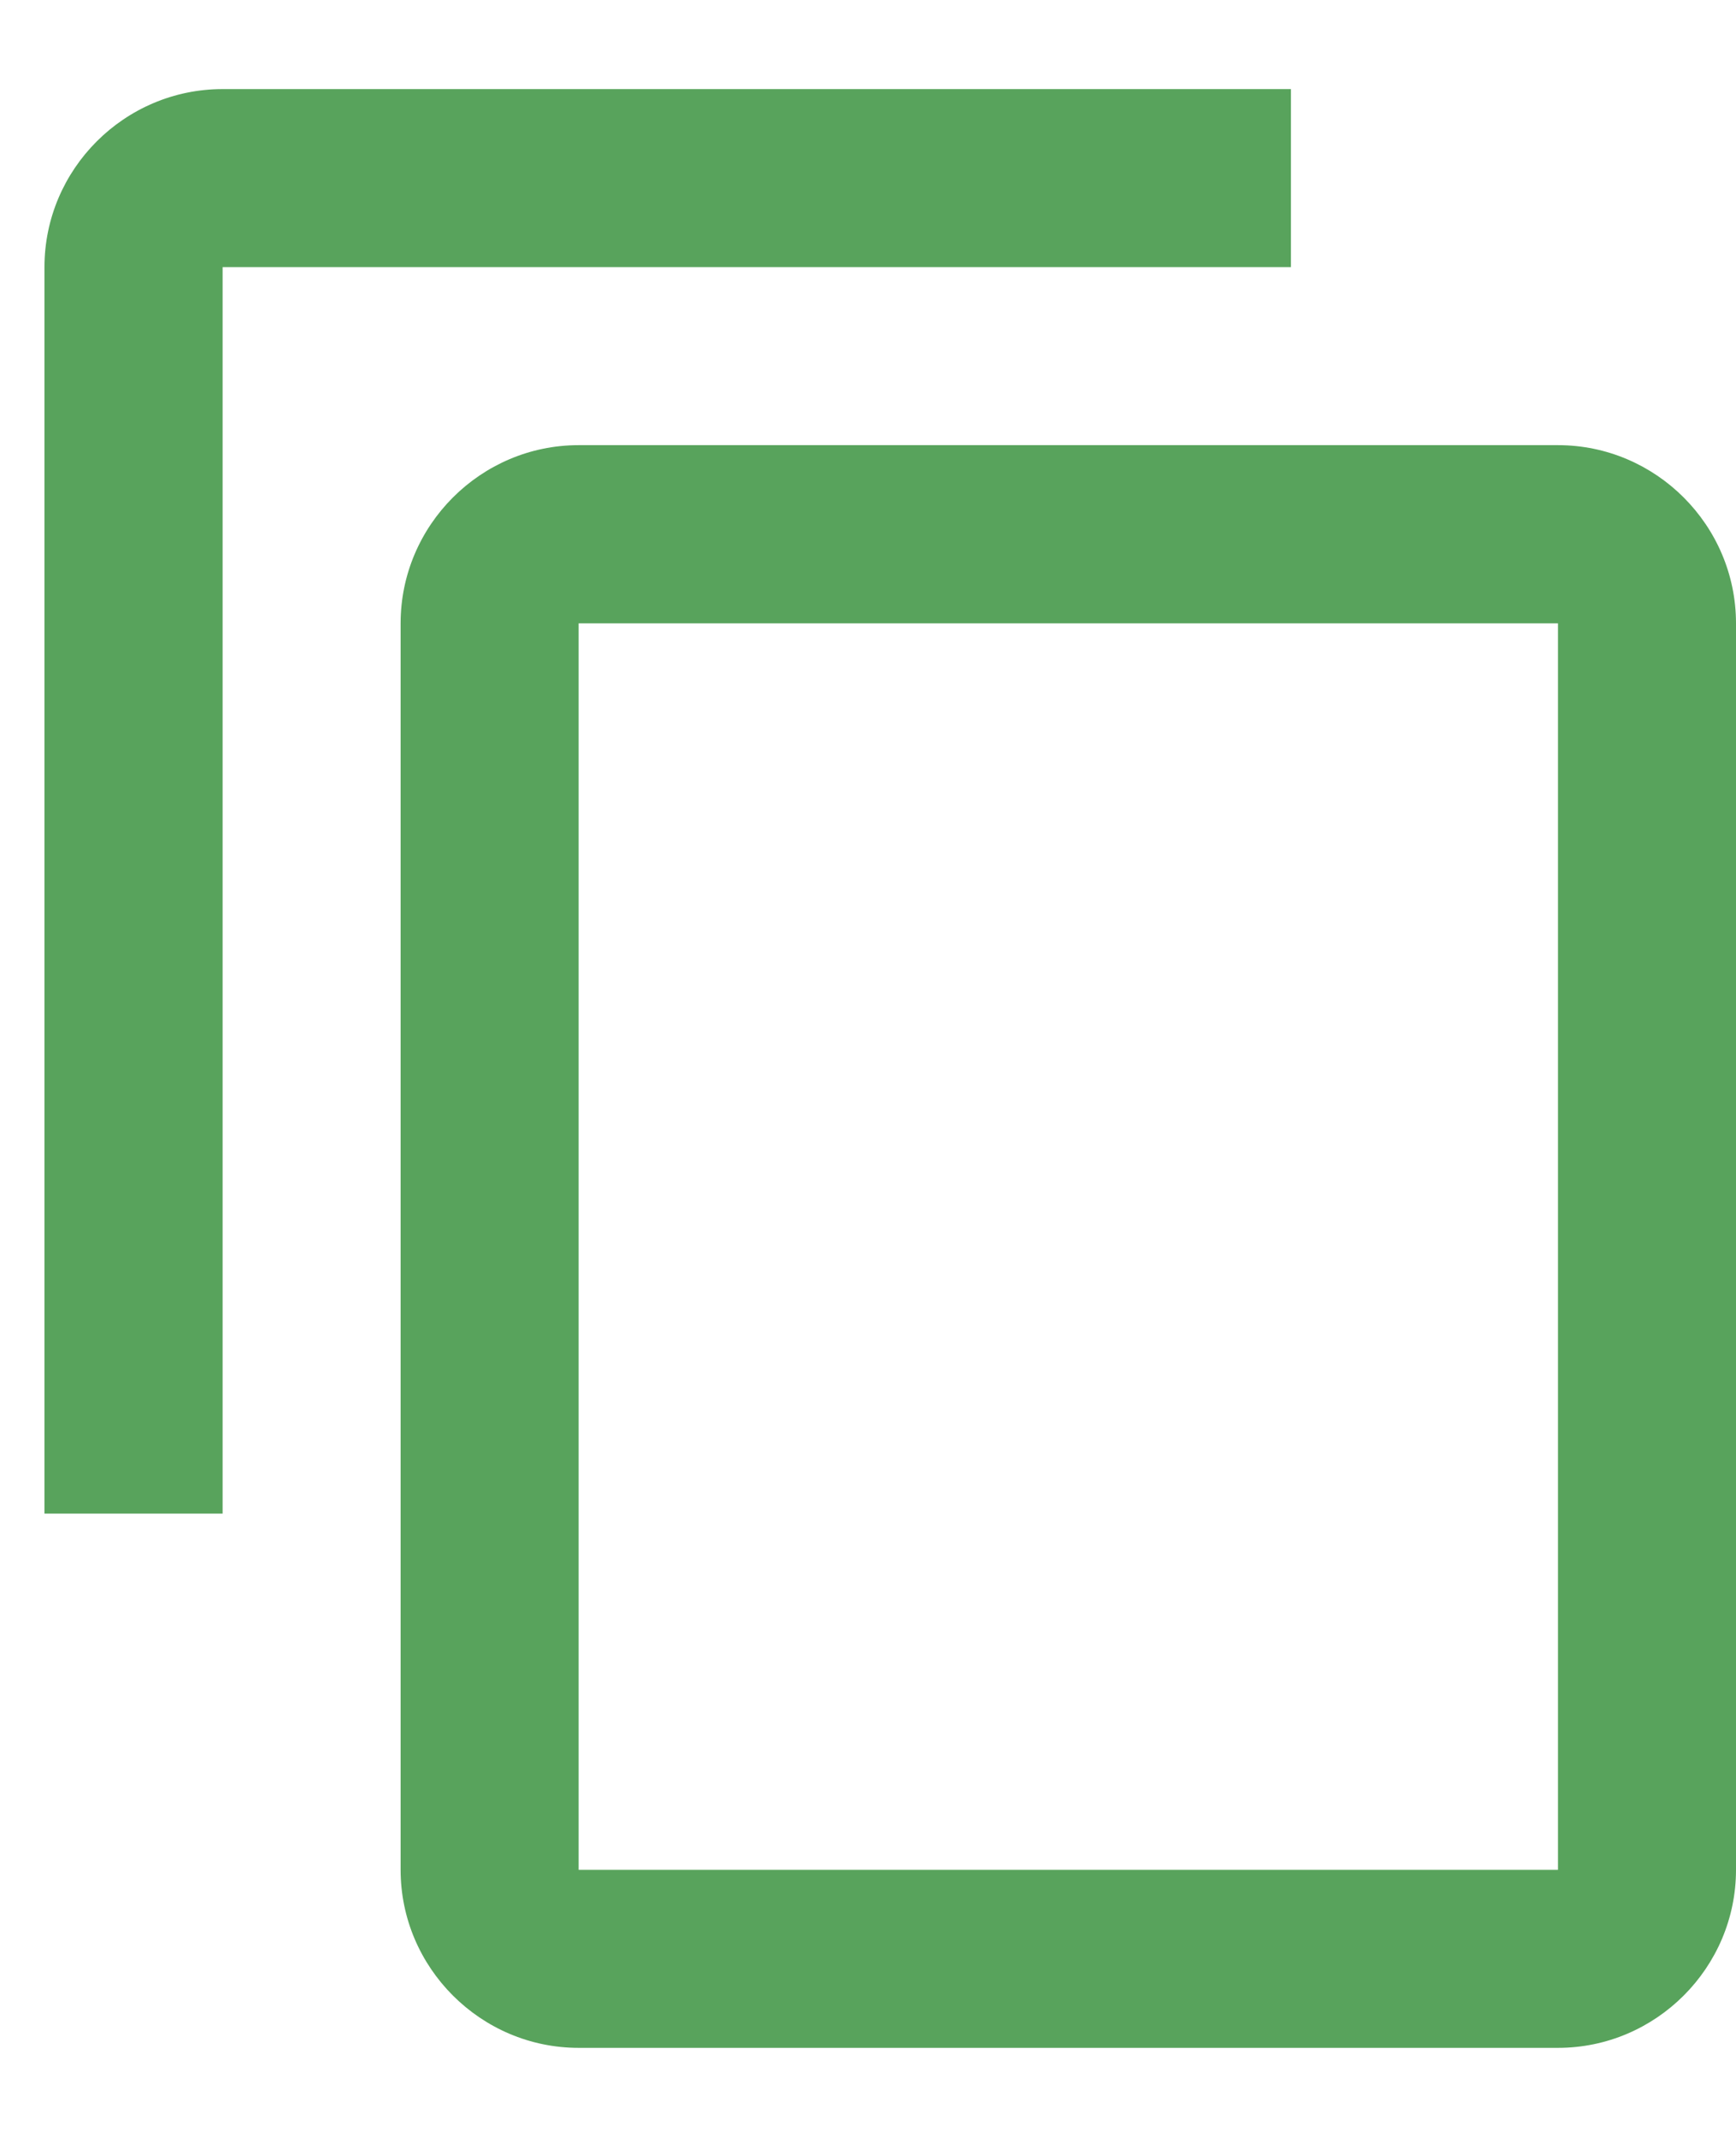
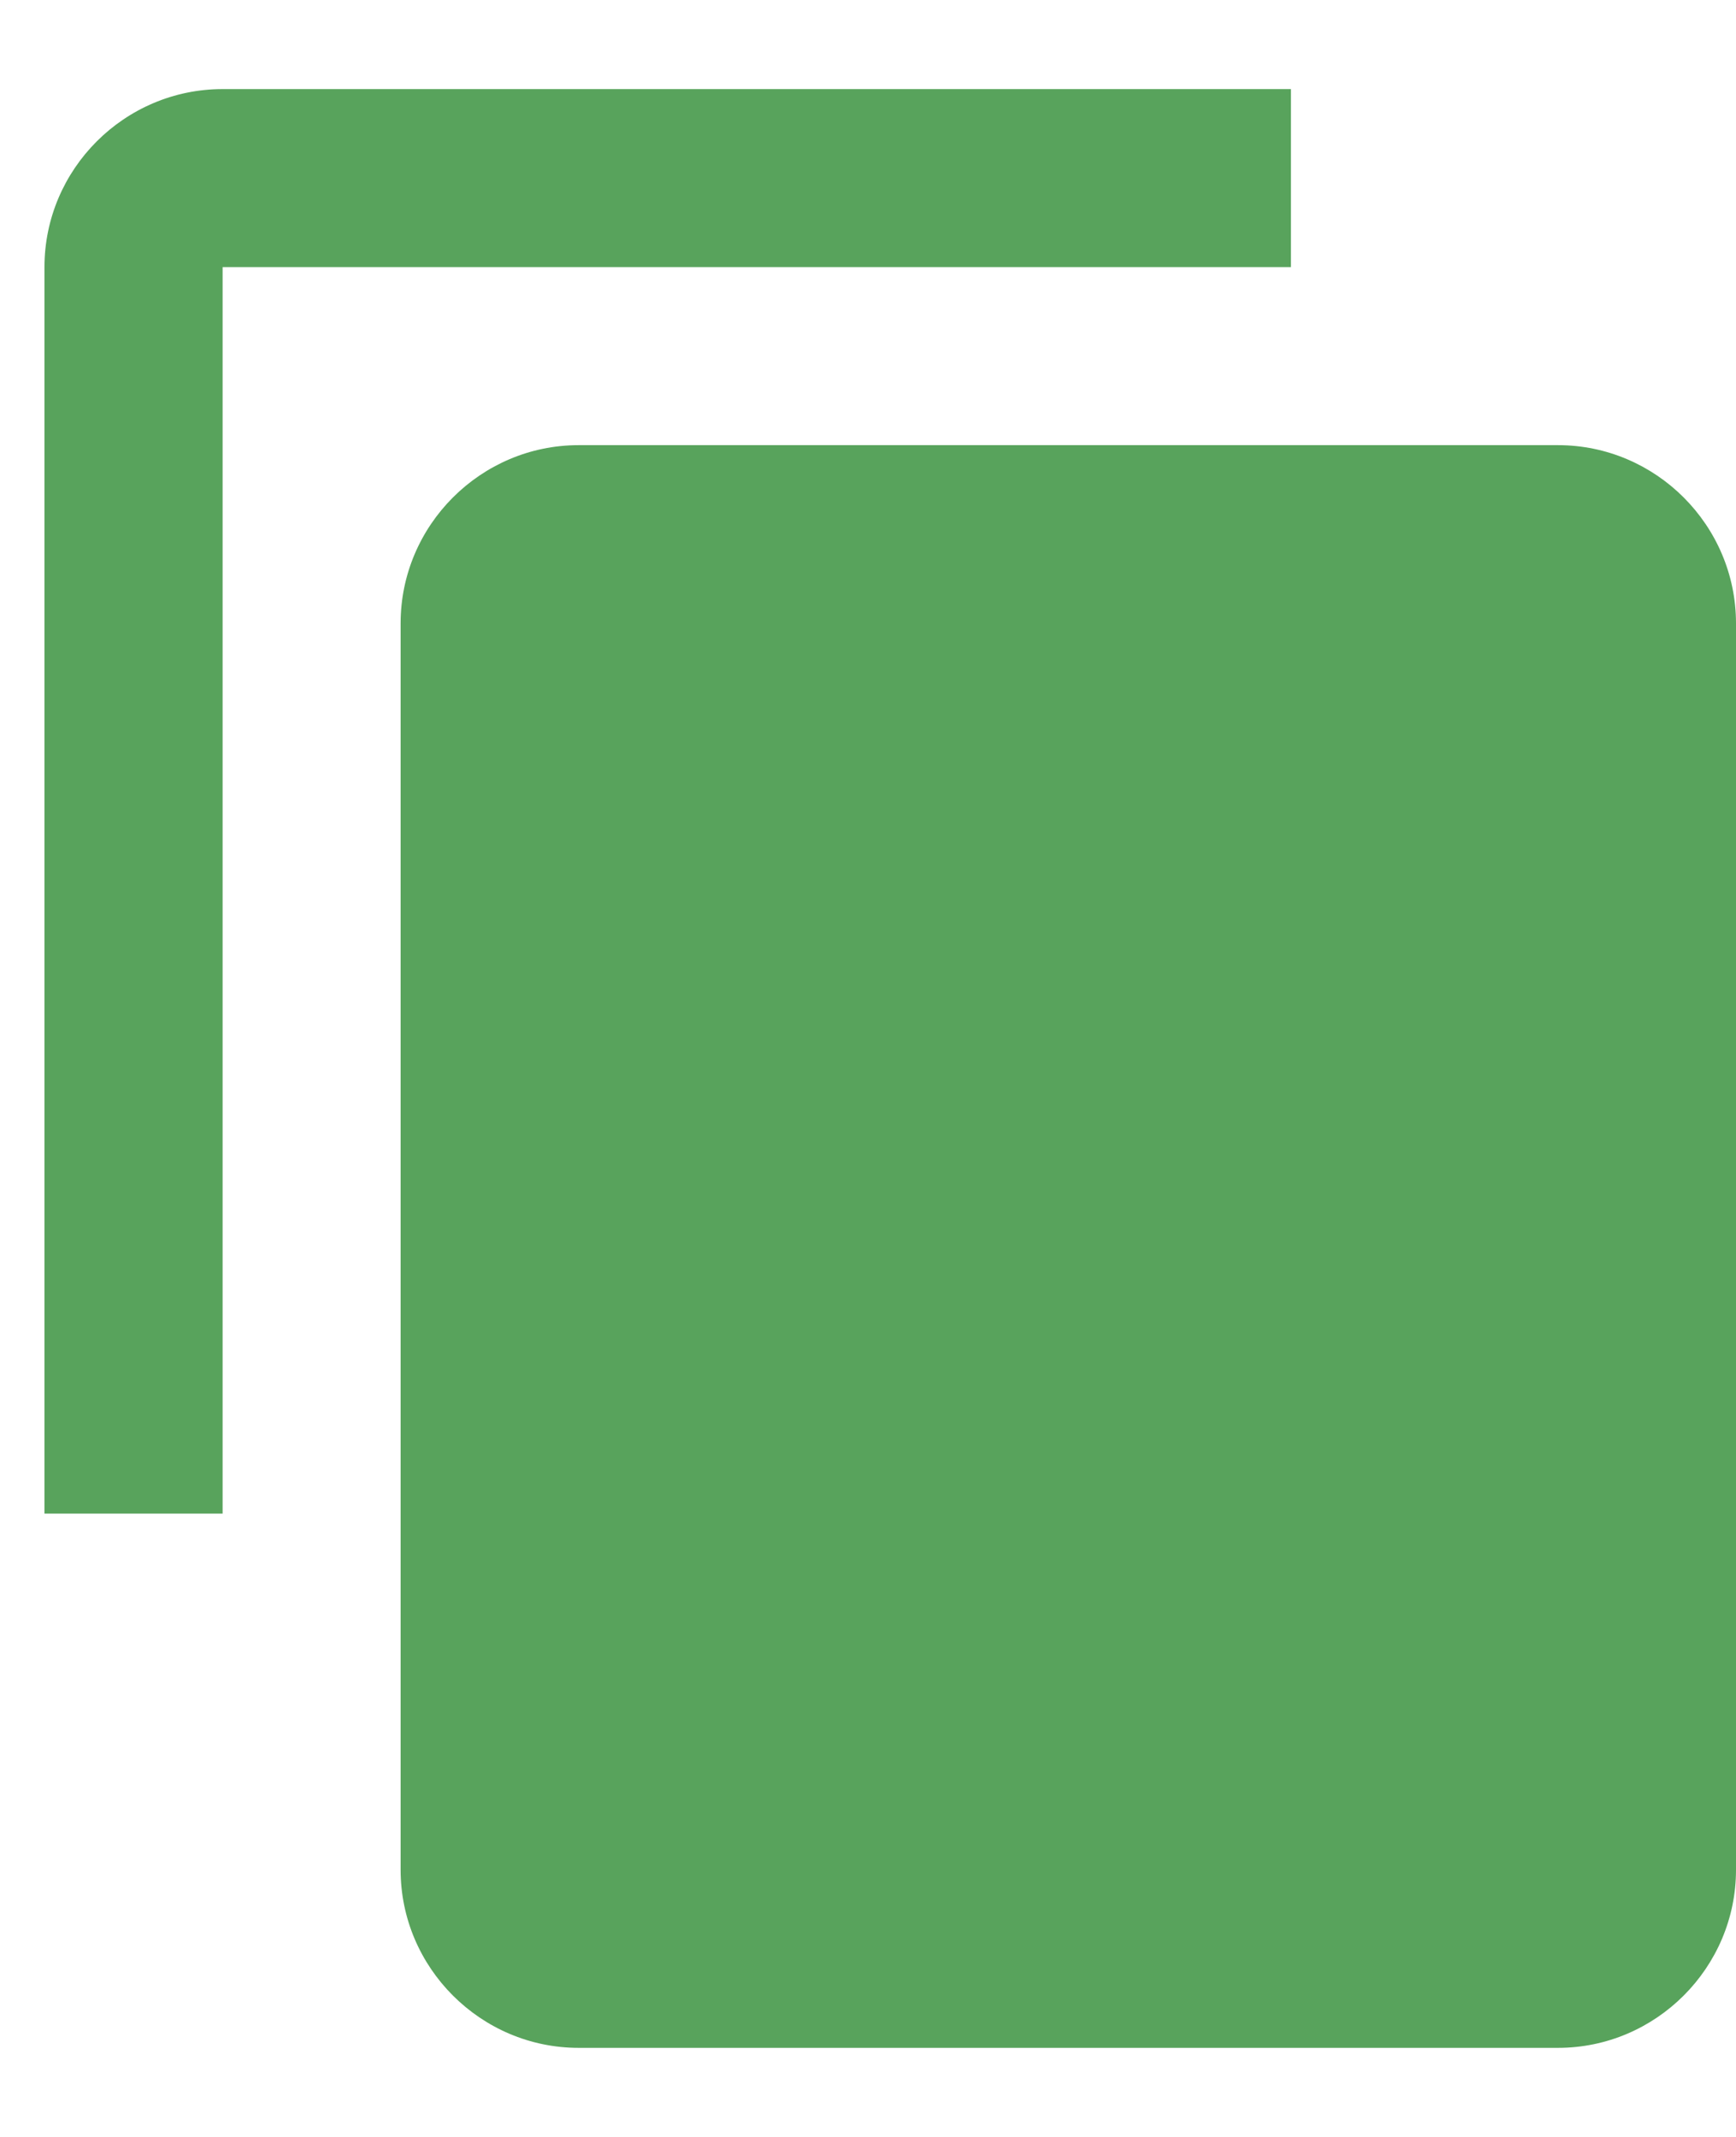
<svg xmlns="http://www.w3.org/2000/svg" width="13" height="16" viewBox="0 0 13 16" fill="none">
-   <path d="M9.667 0.667H1.667C0.933 0.667 0.333 1.266 0.333 2V11.333H1.667V2H9.667V0.667ZM11.667 3.333H4.333C3.6 3.333 3 3.933 3 4.667V14C3 14.733 3.6 15.333 4.333 15.333H11.667C12.4 15.333 13 14.733 13 14V4.667C13 3.933 12.4 3.333 11.667 3.333ZM11.667 14H4.333V4.667H11.667V14Z" fill="#58A35C" />
+   <path d="M9.667 0.667H1.667C0.933 0.667 0.333 1.266 0.333 2V11.333H1.667V2H9.667V0.667ZM11.667 3.333H4.333C3.6 3.333 3 3.933 3 4.667V14C3 14.733 3.6 15.333 4.333 15.333H11.667C12.4 15.333 13 14.733 13 14V4.667C13 3.933 12.4 3.333 11.667 3.333ZM11.667 14H4.333V4.667V14Z" fill="#58A35C" />
</svg>